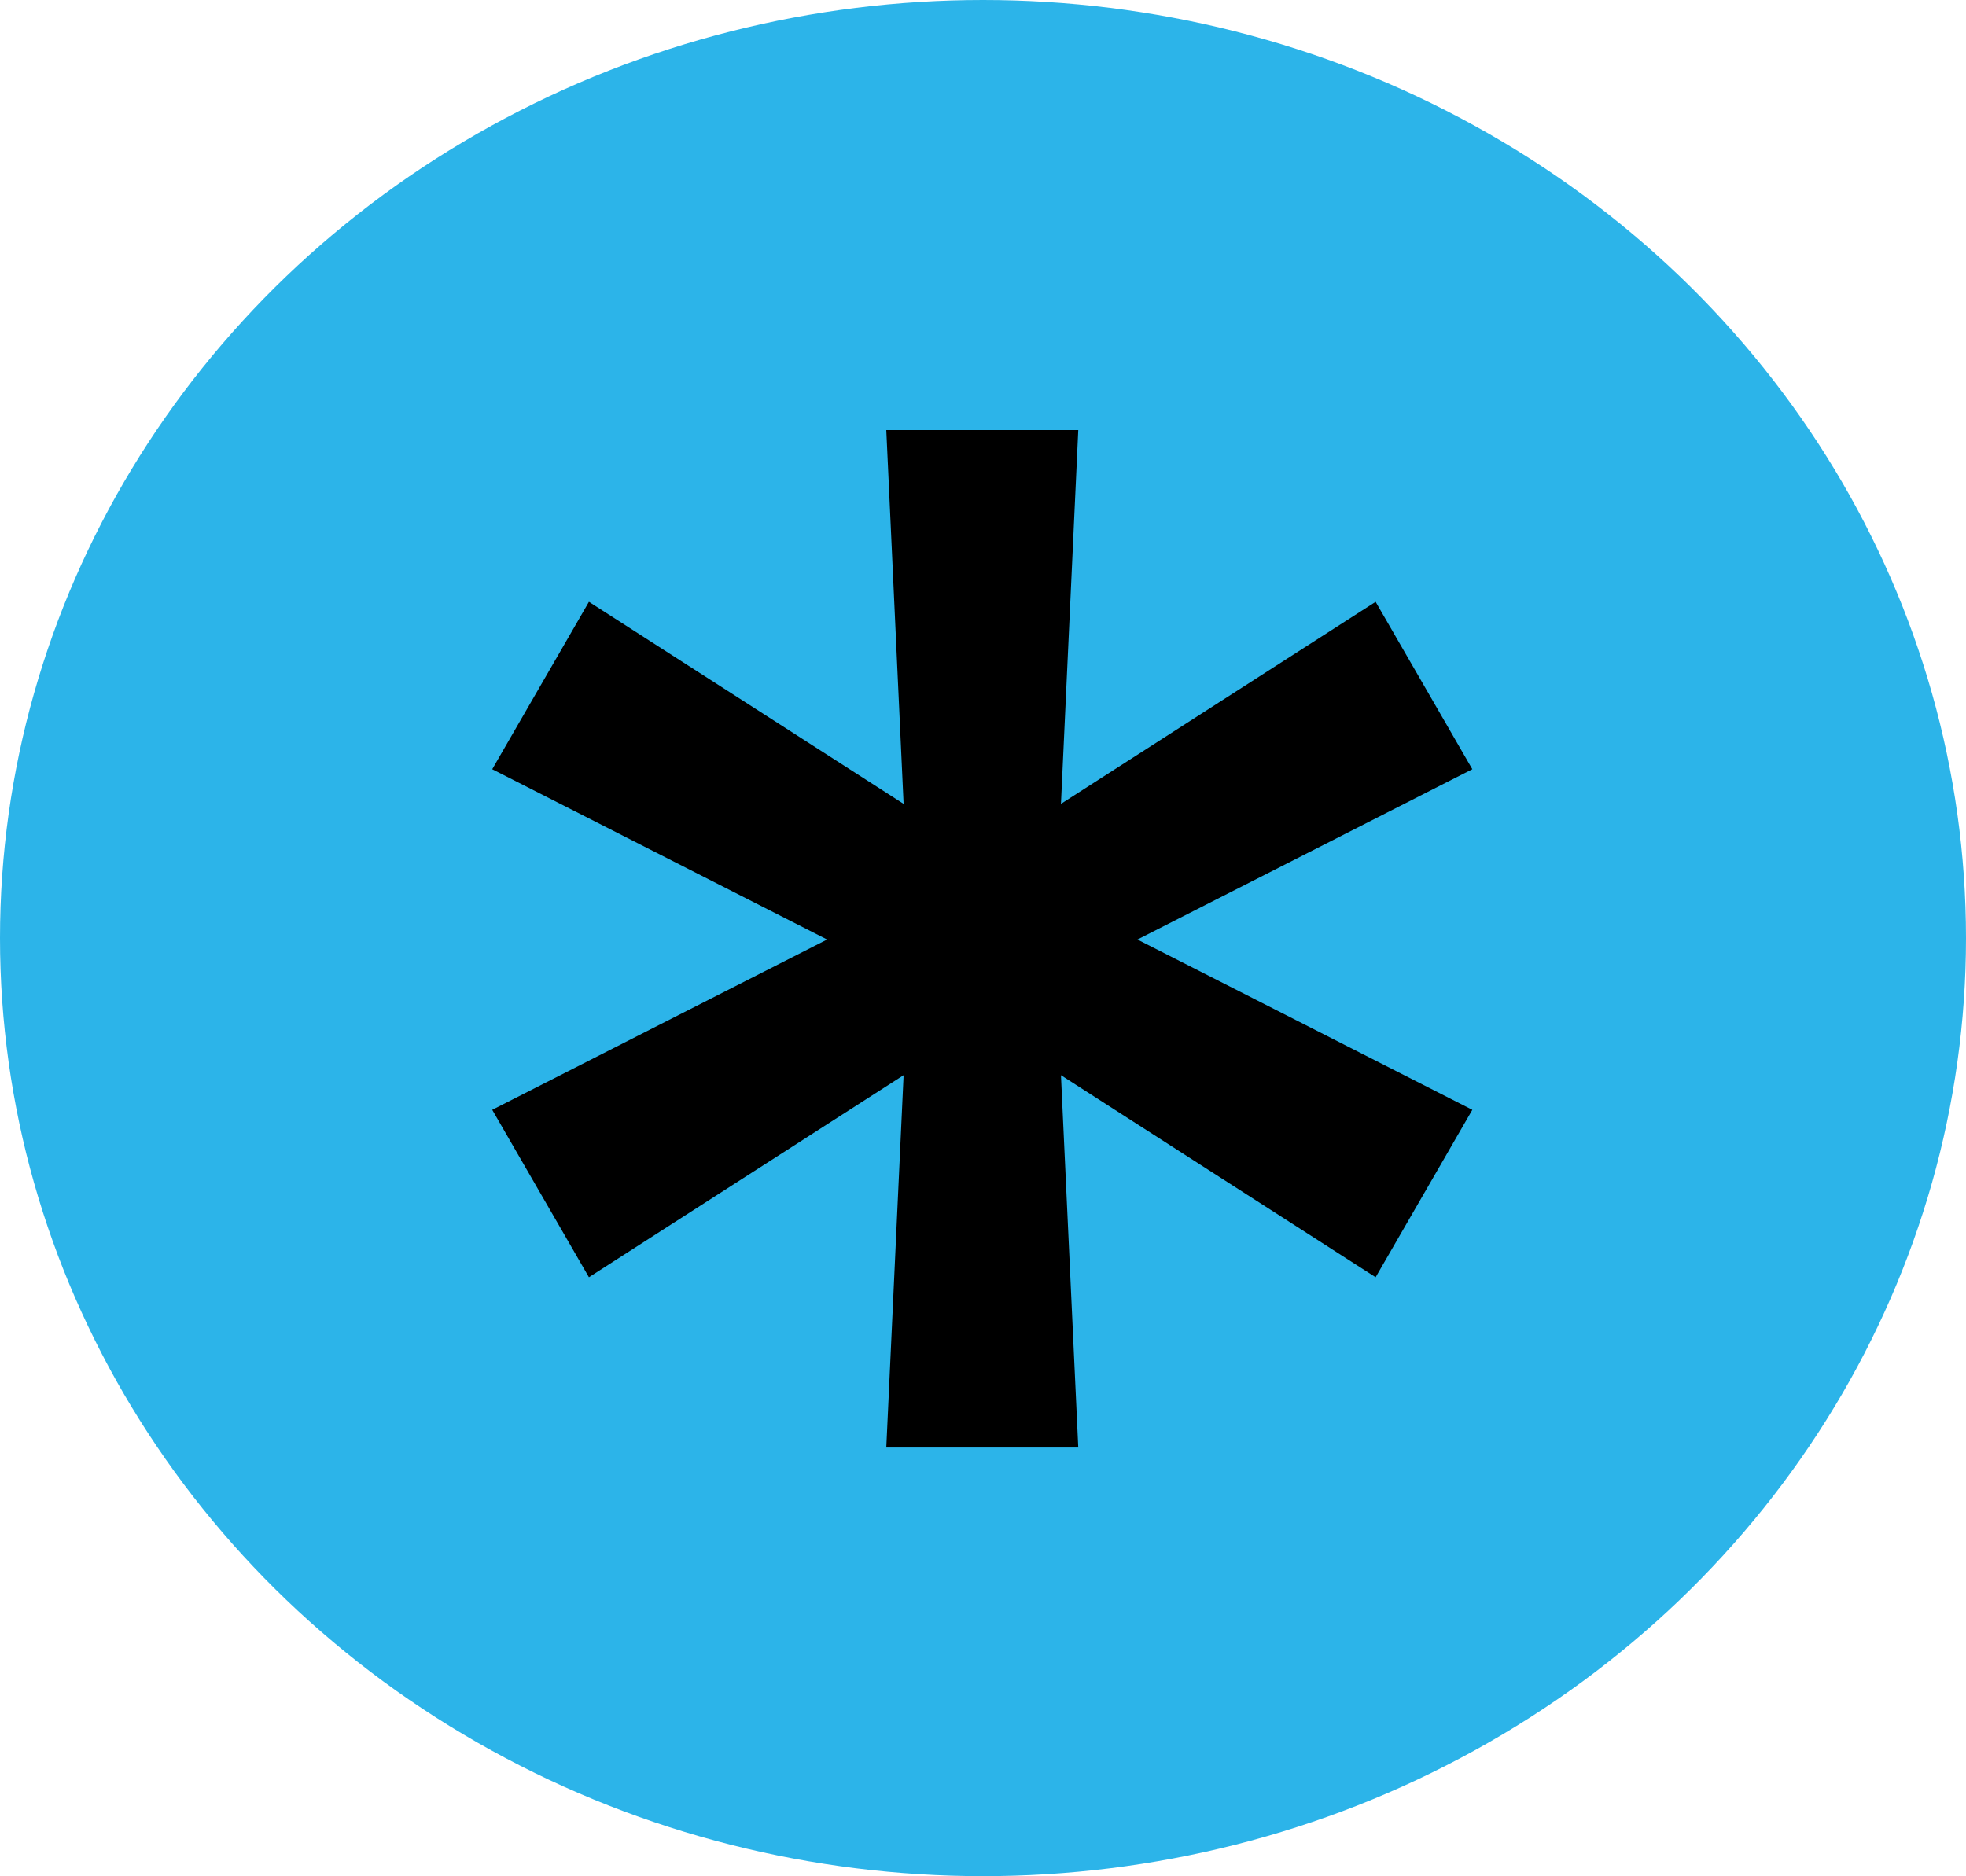
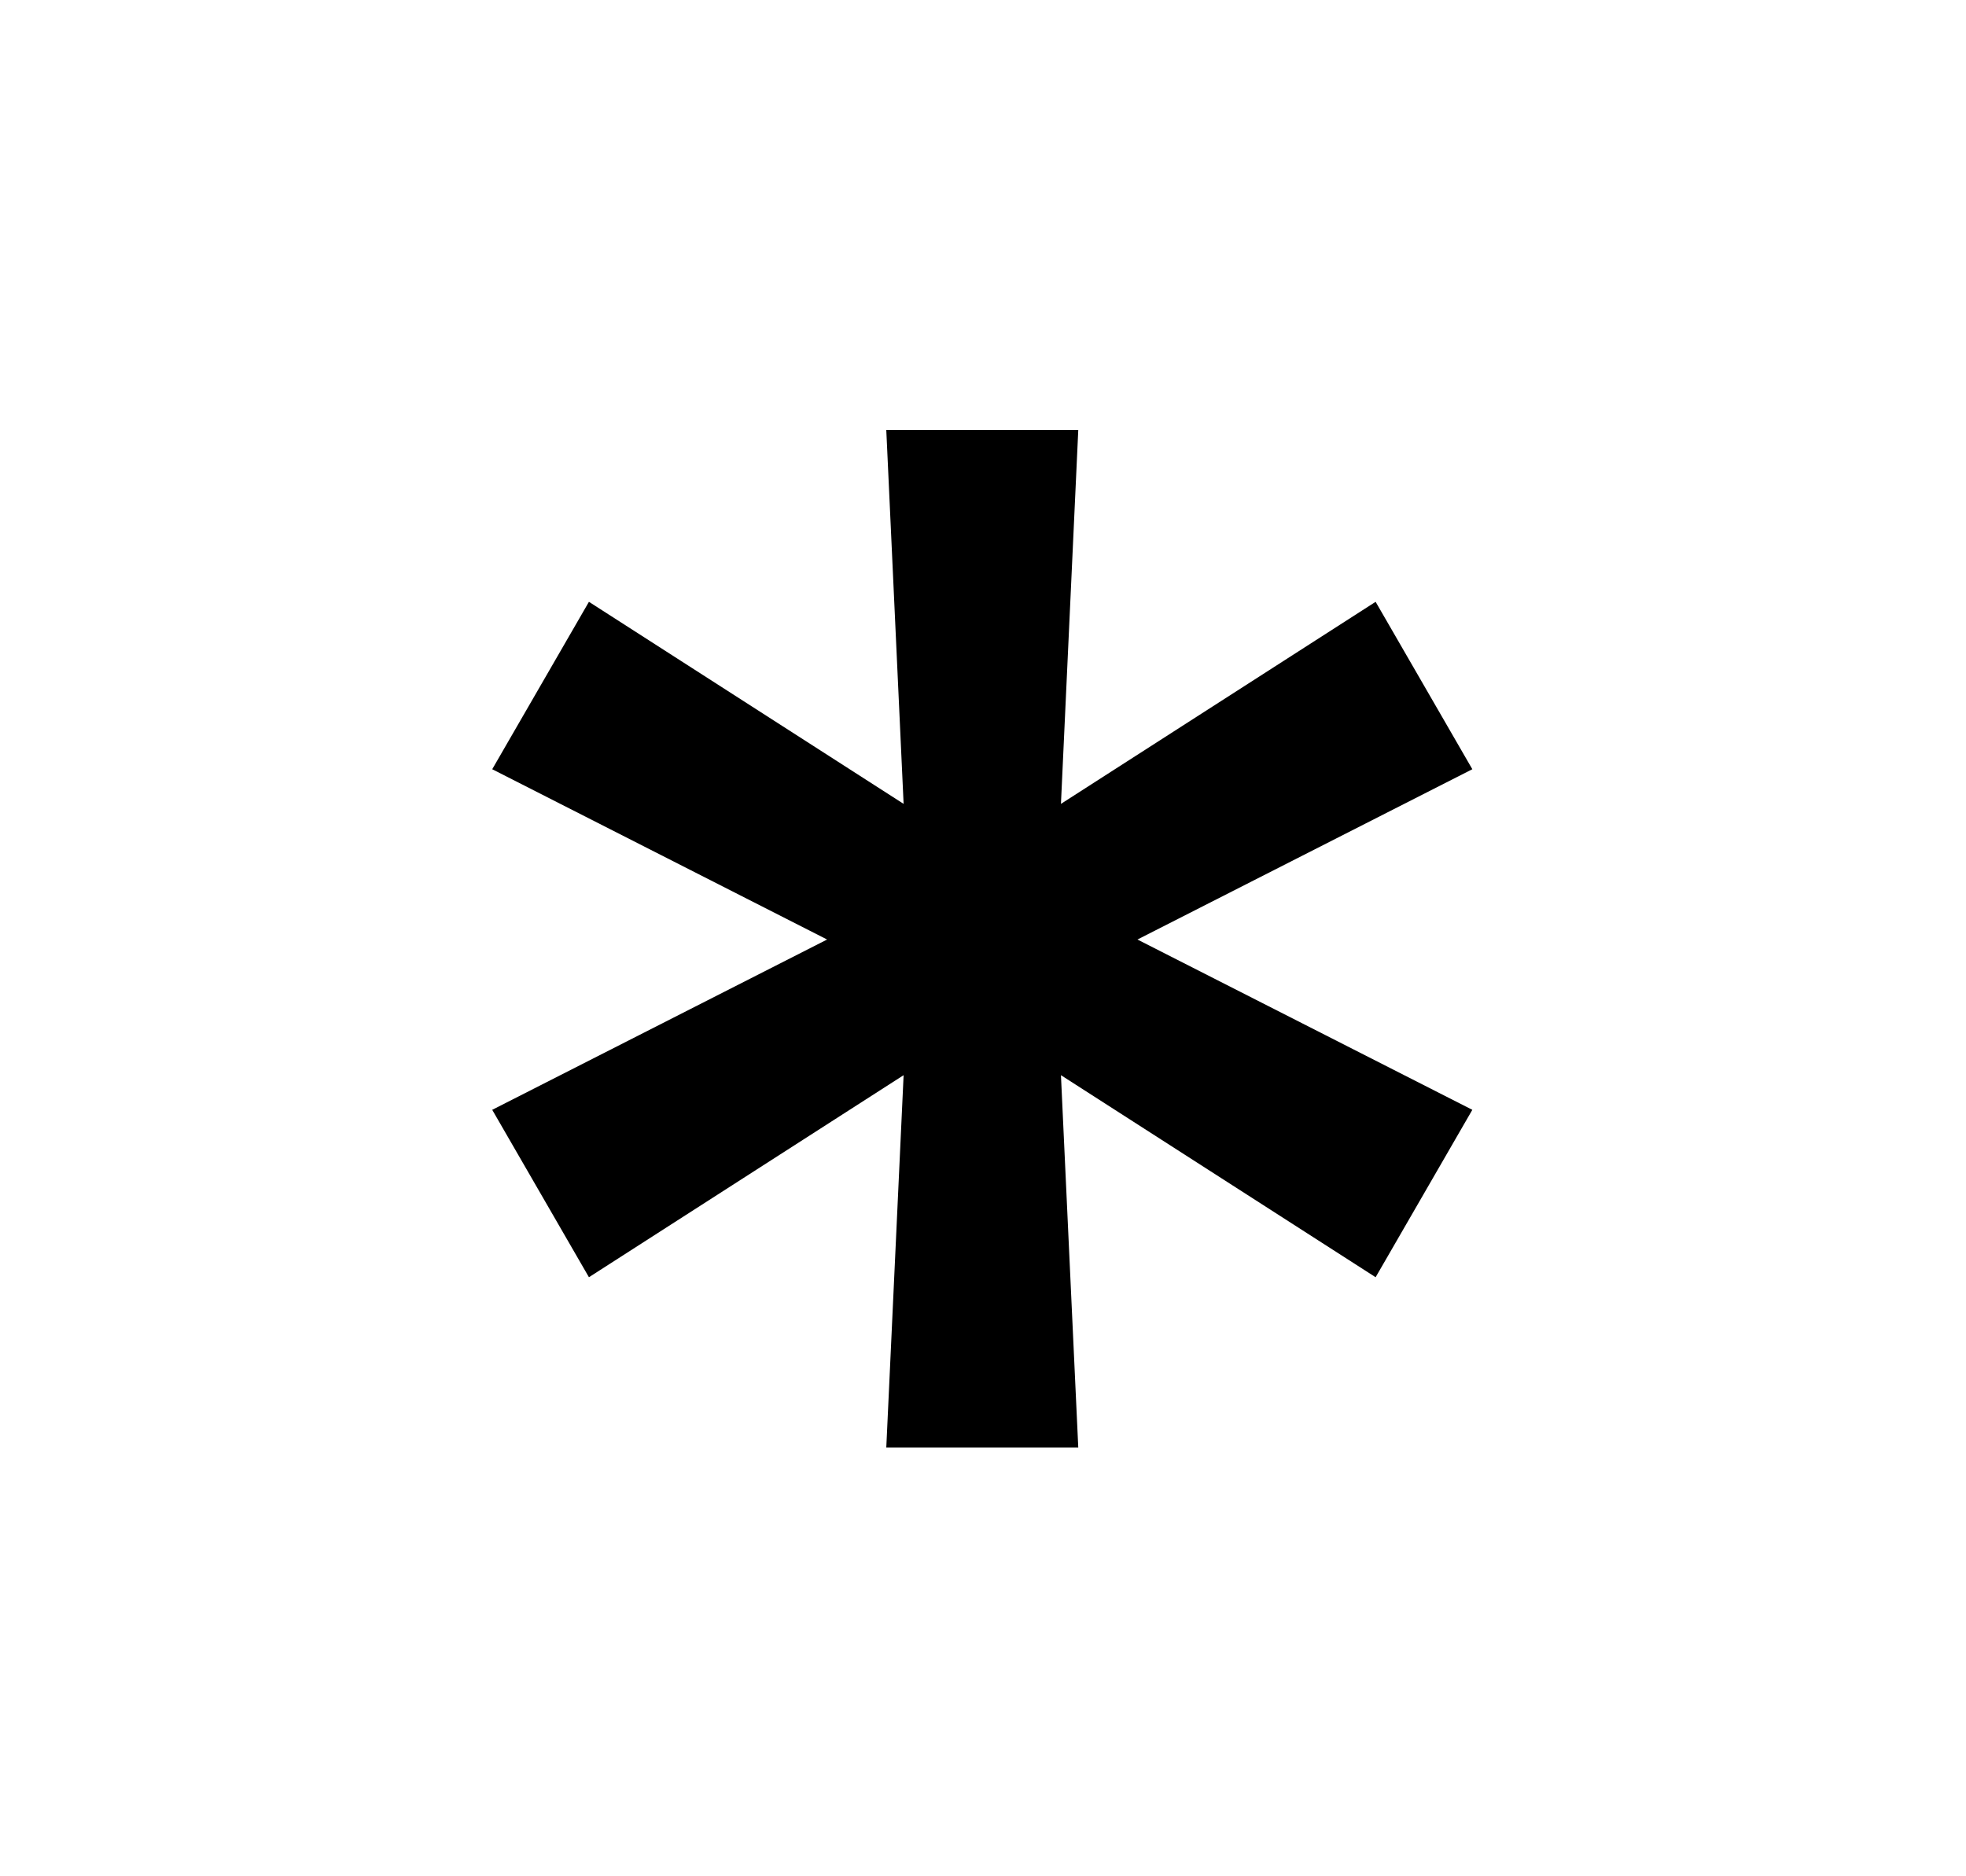
<svg xmlns="http://www.w3.org/2000/svg" id="Group_2" version="1.1" viewBox="0 0 136.2 130">
  <defs>
    <style>
      .st0 {
        fill: #2cb4e9;
      }
    </style>
  </defs>
-   <ellipse id="Ellipse_1" class="st0" cx="68.1" cy="65" rx="68.1" ry="65" />
  <path d="M61.4,100.3l1.2-25.8-21.8,14-6.7-11.6,23.2-11.8-23.2-11.8,6.7-11.6,21.8,14-1.2-25.9h13.3l-1.2,25.9,21.8-14,6.7,11.6-23.2,11.8,23.2,11.8-6.7,11.6-21.8-14,1.2,25.8h-13.3Z" />
</svg>